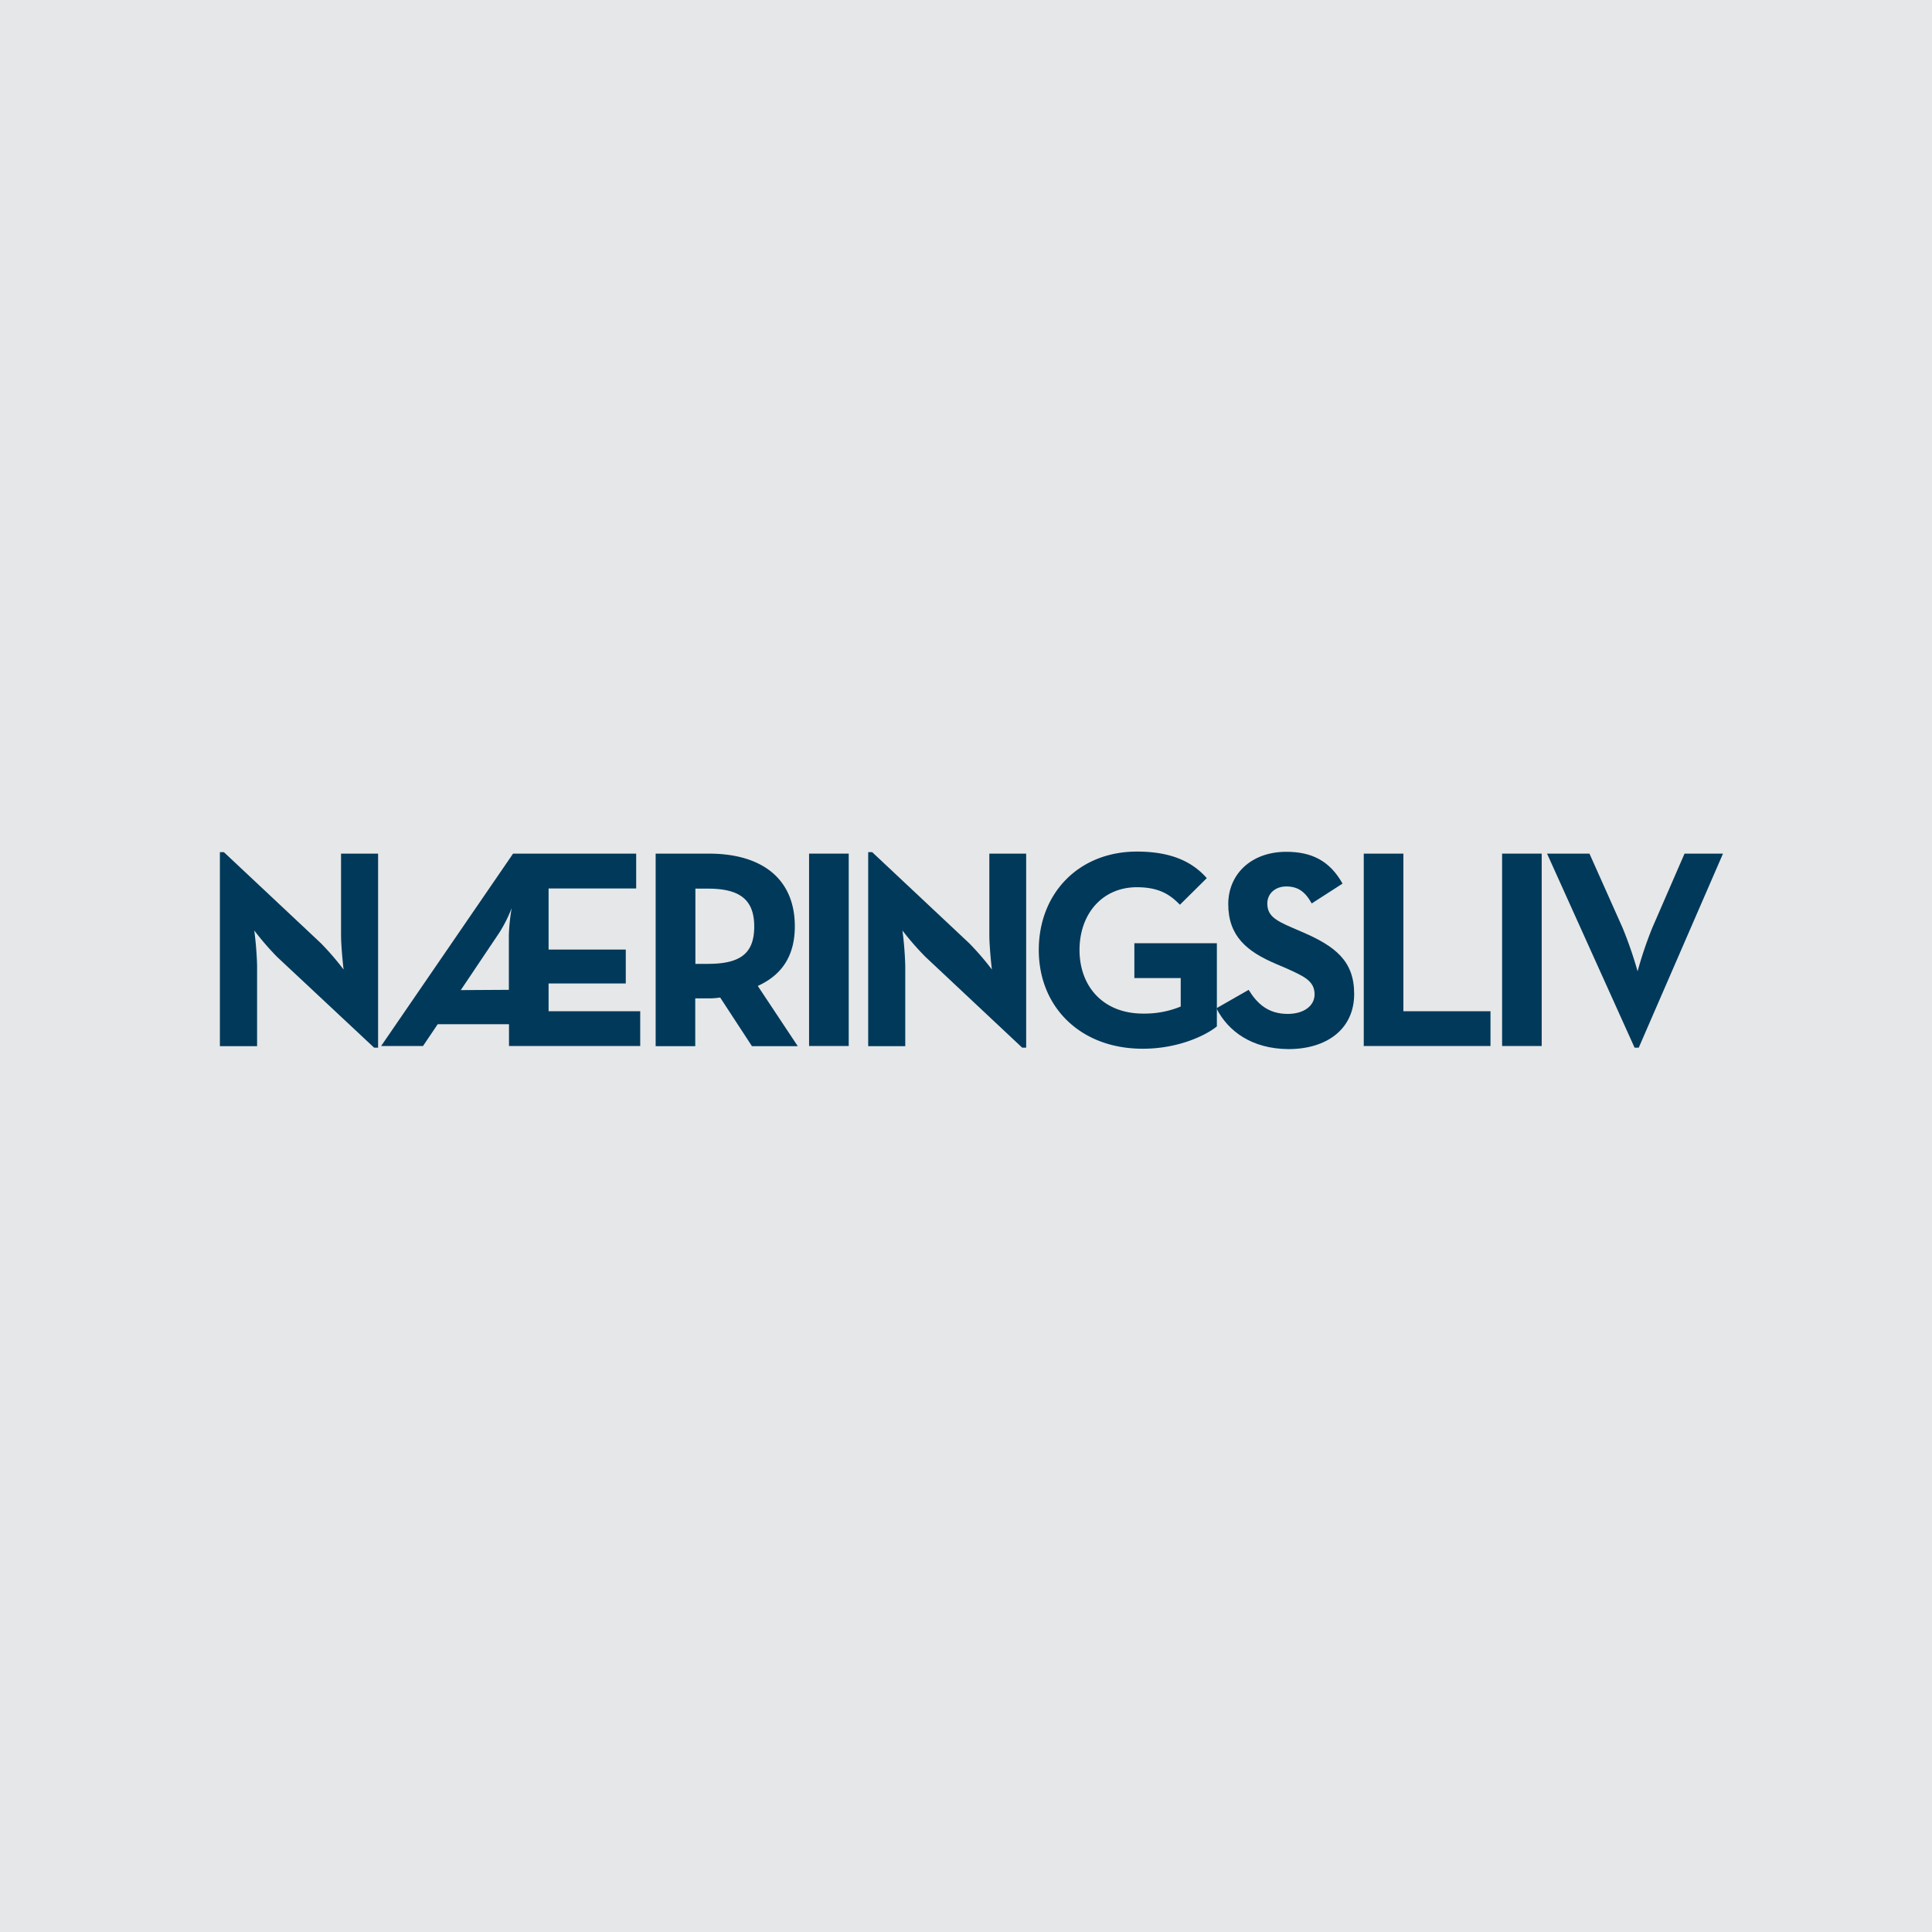
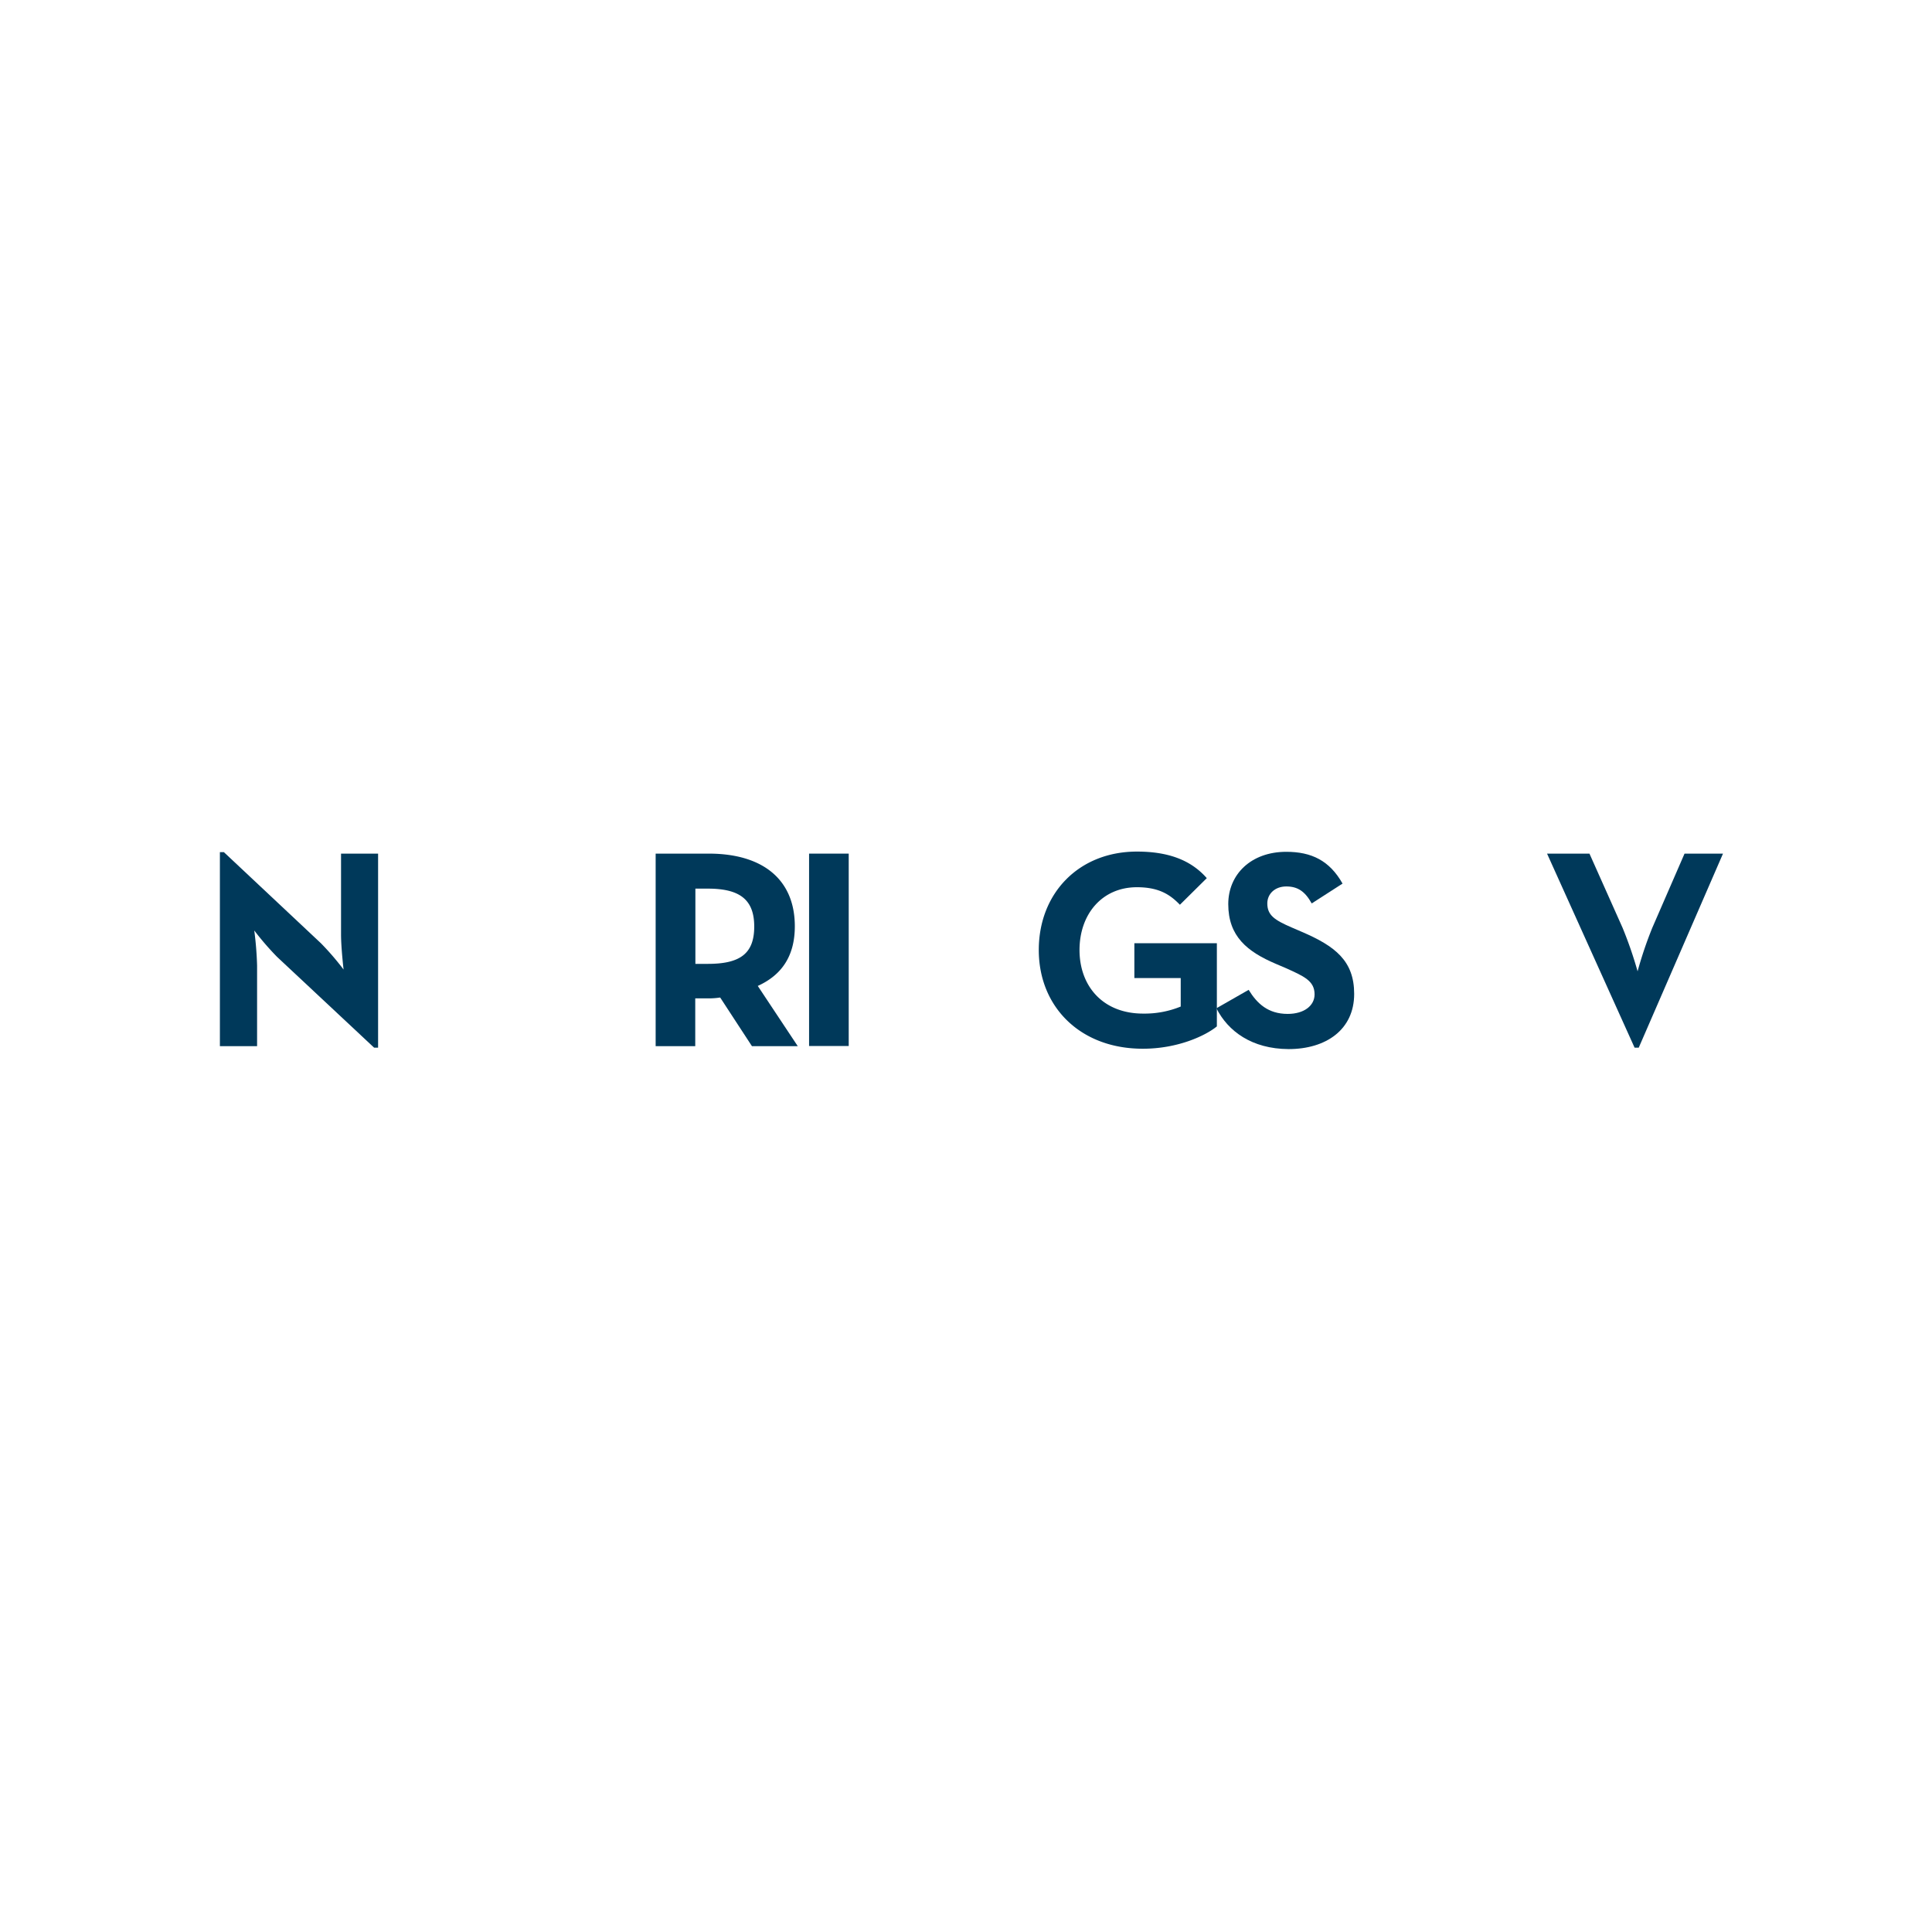
<svg xmlns="http://www.w3.org/2000/svg" viewBox="0 0 425.5 425.5">
  <defs>
    <style>.cls-1{fill:#e6e7e8;}.cls-2{fill:#00395a;}</style>
  </defs>
  <g id="Layer_2" data-name="Layer 2">
    <g id="Guides">
-       <rect class="cls-1" width="425.5" height="425.5" />
      <path class="cls-2" d="M61,210.72A62.58,62.58,0,0,1,56,204.93a74.85,74.85,0,0,1,.62,7.72v17.76H48.43V187.67h.87l21.37,20.06a59.62,59.62,0,0,1,5,5.8s-.56-4.8-.56-7.73V188h8.16v42.74h-.87Z" />
-       <path class="cls-2" d="M113,188h27.11v7.67H120.82v13.46h17v7.47h-17v6.11H141v7.66H112.1v-4.8H96.4l-3.24,4.8H83.94Zm-.93,30V206a42.5,42.5,0,0,1,.62-6,31.42,31.42,0,0,1-2.68,5.35l-8.53,12.71Z" />
      <path class="cls-2" d="M175.7,230.41H165.61l-7-10.72a16.06,16.06,0,0,1-2.49.19h-3v10.53h-8.72V188h11.71c11.84,0,18.94,5.67,18.94,16,0,6.6-2.93,10.77-8.16,13.14Zm-19.81-18.13c7.1,0,10.22-2.24,10.22-8.22s-3.24-8.35-10.22-8.35h-2.74v16.57Z" />
      <path class="cls-2" d="M178.19,188h8.73v42.37h-8.73Z" />
-       <path class="cls-2" d="M203.8,210.72a62.58,62.58,0,0,1-5.05-5.79,74.85,74.85,0,0,1,.62,7.72v17.76h-8.16V187.67h.87l21.37,20.06a59.62,59.62,0,0,1,5,5.8s-.56-4.8-.56-7.73V188H226v42.74h-.87Z" />
      <path class="cls-2" d="M228.78,209.23c0-12.53,8.84-21.68,21.61-21.68,6.92,0,11.9,1.87,15.39,5.85l-5.92,5.86c-2.11-2.18-4.54-3.86-9.47-3.86-7.66,0-12.64,5.92-12.64,13.83s5.11,14,14,14a21,21,0,0,0,8.29-1.55V215.4H249.83v-7.67H268v18.32c-2.43,2-8.54,4.92-16.27,4.92C237.93,231,228.78,221.75,228.78,209.23Z" />
      <path class="cls-2" d="M267.9,222.06,275,218c1.87,3.05,4.3,5.3,8.6,5.3,3.61,0,5.92-1.81,5.92-4.3,0-3-2.37-4-6.36-5.8l-2.18-.93c-6.29-2.68-10.47-6.05-10.47-13.15,0-6.54,5-11.52,12.78-11.52,5.54,0,9.53,1.93,12.39,7l-6.79,4.37c-1.49-2.68-3.11-3.74-5.6-3.74s-4.18,1.62-4.18,3.74c0,2.61,1.62,3.67,5.36,5.29l2.18.94c7.41,3.17,11.59,6.41,11.59,13.7,0,7.85-6.17,12.15-14.45,12.15C275.69,231,270.45,227.11,267.9,222.06Z" />
-       <path class="cls-2" d="M300.35,188h8.73v34.71h19.18v7.66H300.35Z" />
-       <path class="cls-2" d="M330.82,188h8.72v42.37h-8.72Z" />
      <path class="cls-2" d="M340.72,188h9.34l7.29,16.33a88.88,88.88,0,0,1,3.31,9.59,86.62,86.62,0,0,1,3.24-9.59L371,188h8.47l-18.56,42.74H360Z" />
    </g>
  </g>
</svg>